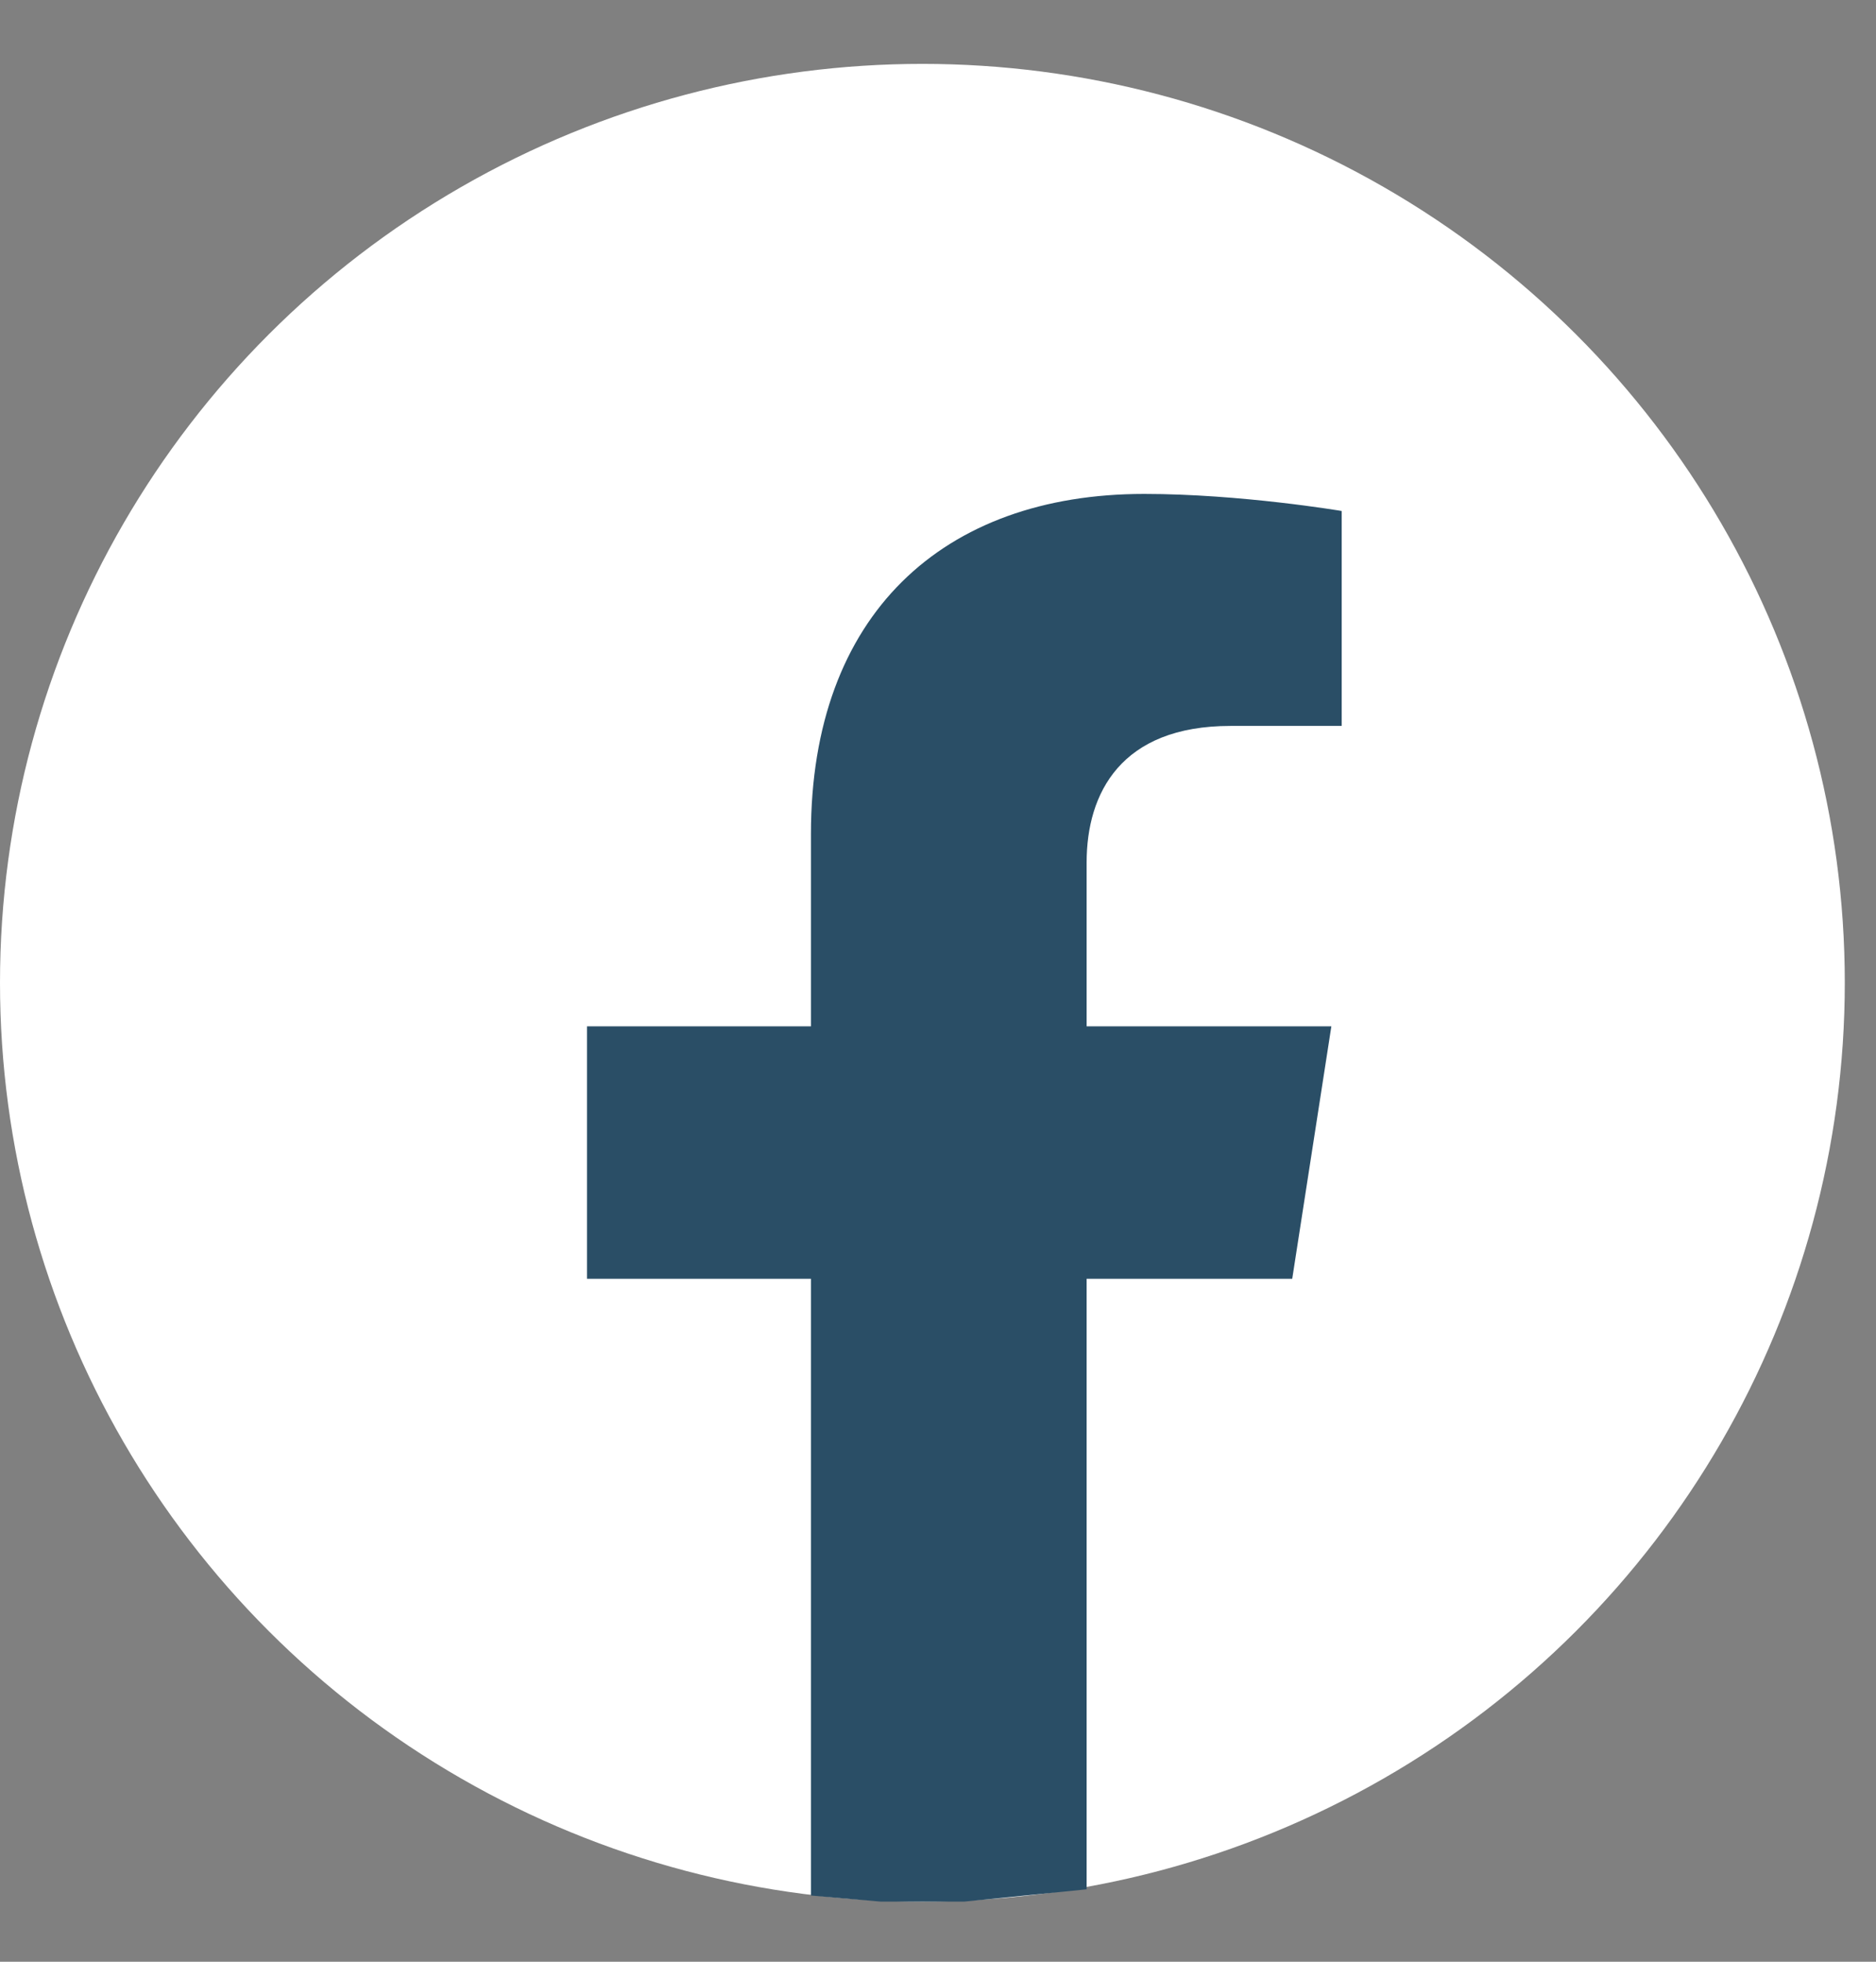
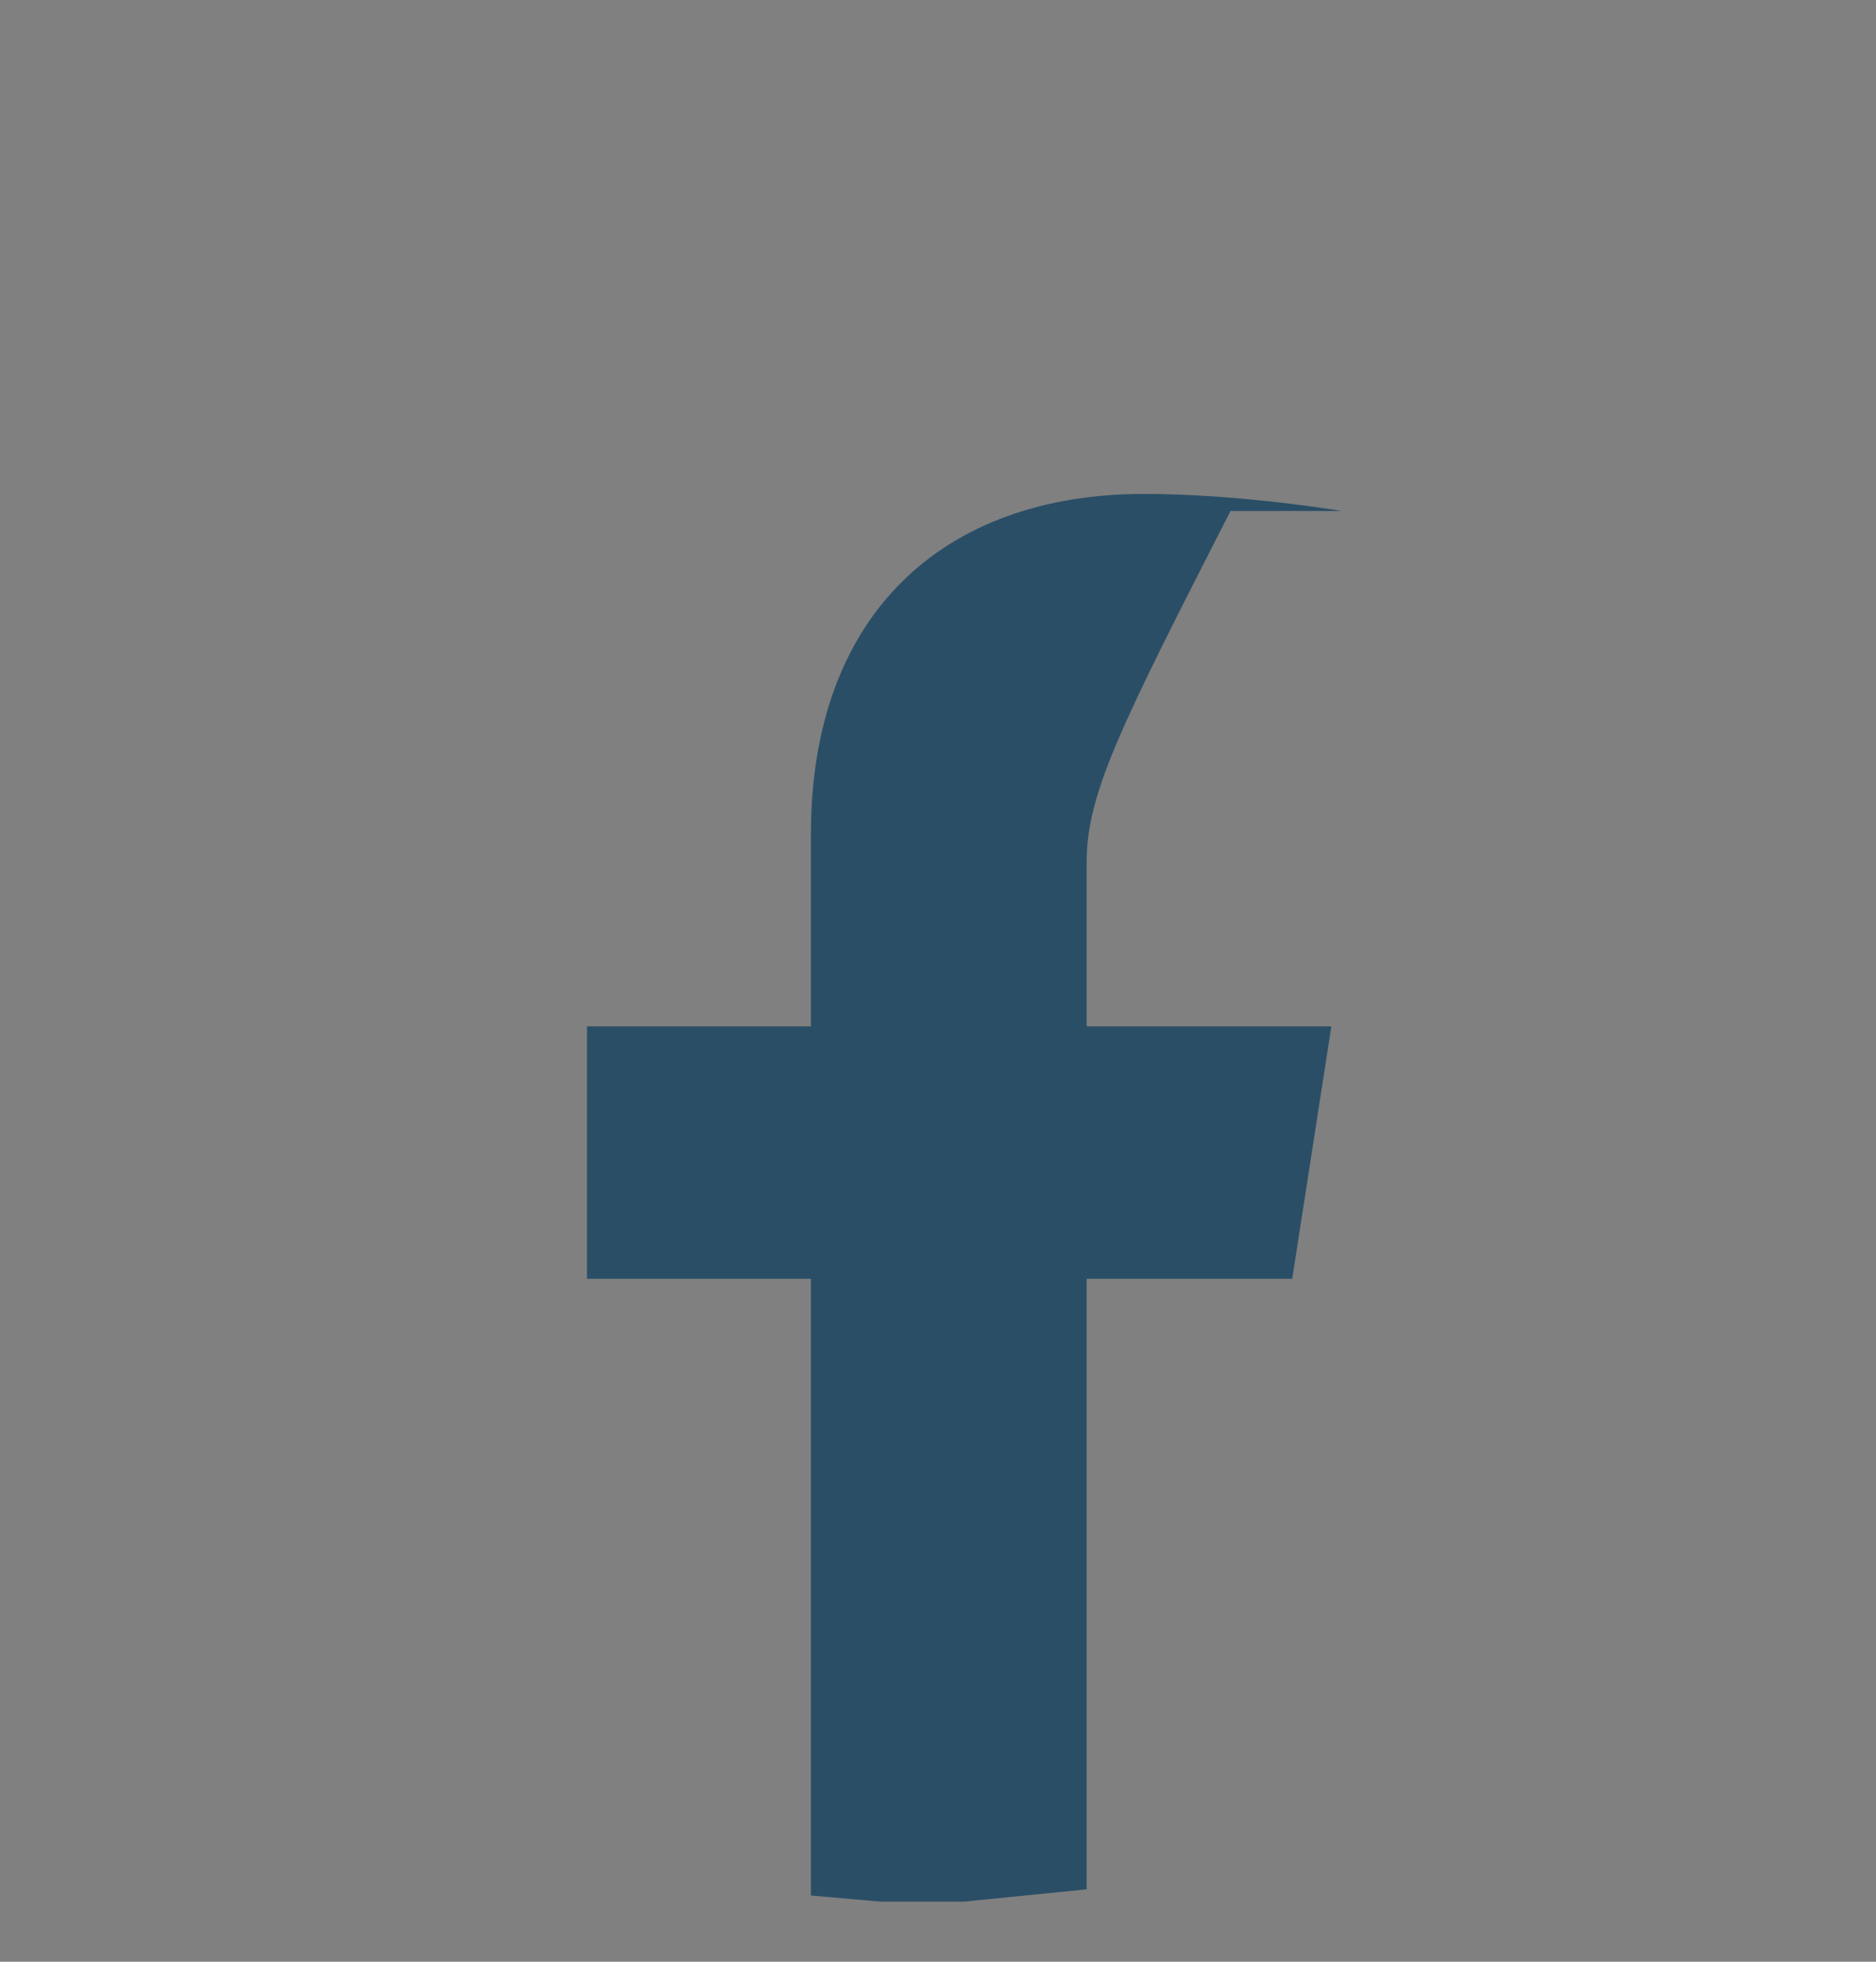
<svg xmlns="http://www.w3.org/2000/svg" width="22" height="23" viewBox="0 0 22 23" fill="none">
  <rect x="0" y="0" width="22" height="23" fill="#808080" stroke="none" />
-   <ellipse cx="10.817" cy="11.522" rx="10.817" ry="10.773" fill="white" />
-   <path d="M15.613 12.033L15.154 14.993H12.743V22.151L11.309 22.295H10.325L9.51 22.224V14.993H6.884V12.033H9.51V9.776C9.51 7.209 11.055 5.791 13.418 5.791C14.55 5.791 15.734 5.991 15.734 5.991V8.511H14.43C13.144 8.511 12.743 9.301 12.743 10.111V12.033H15.613Z" fill="#2A4E66" />
+   <path d="M15.613 12.033L15.154 14.993H12.743V22.151L11.309 22.295H10.325L9.51 22.224V14.993H6.884V12.033H9.51V9.776C9.51 7.209 11.055 5.791 13.418 5.791C14.55 5.791 15.734 5.991 15.734 5.991H14.43C13.144 8.511 12.743 9.301 12.743 10.111V12.033H15.613Z" fill="#2A4E66" />
</svg>